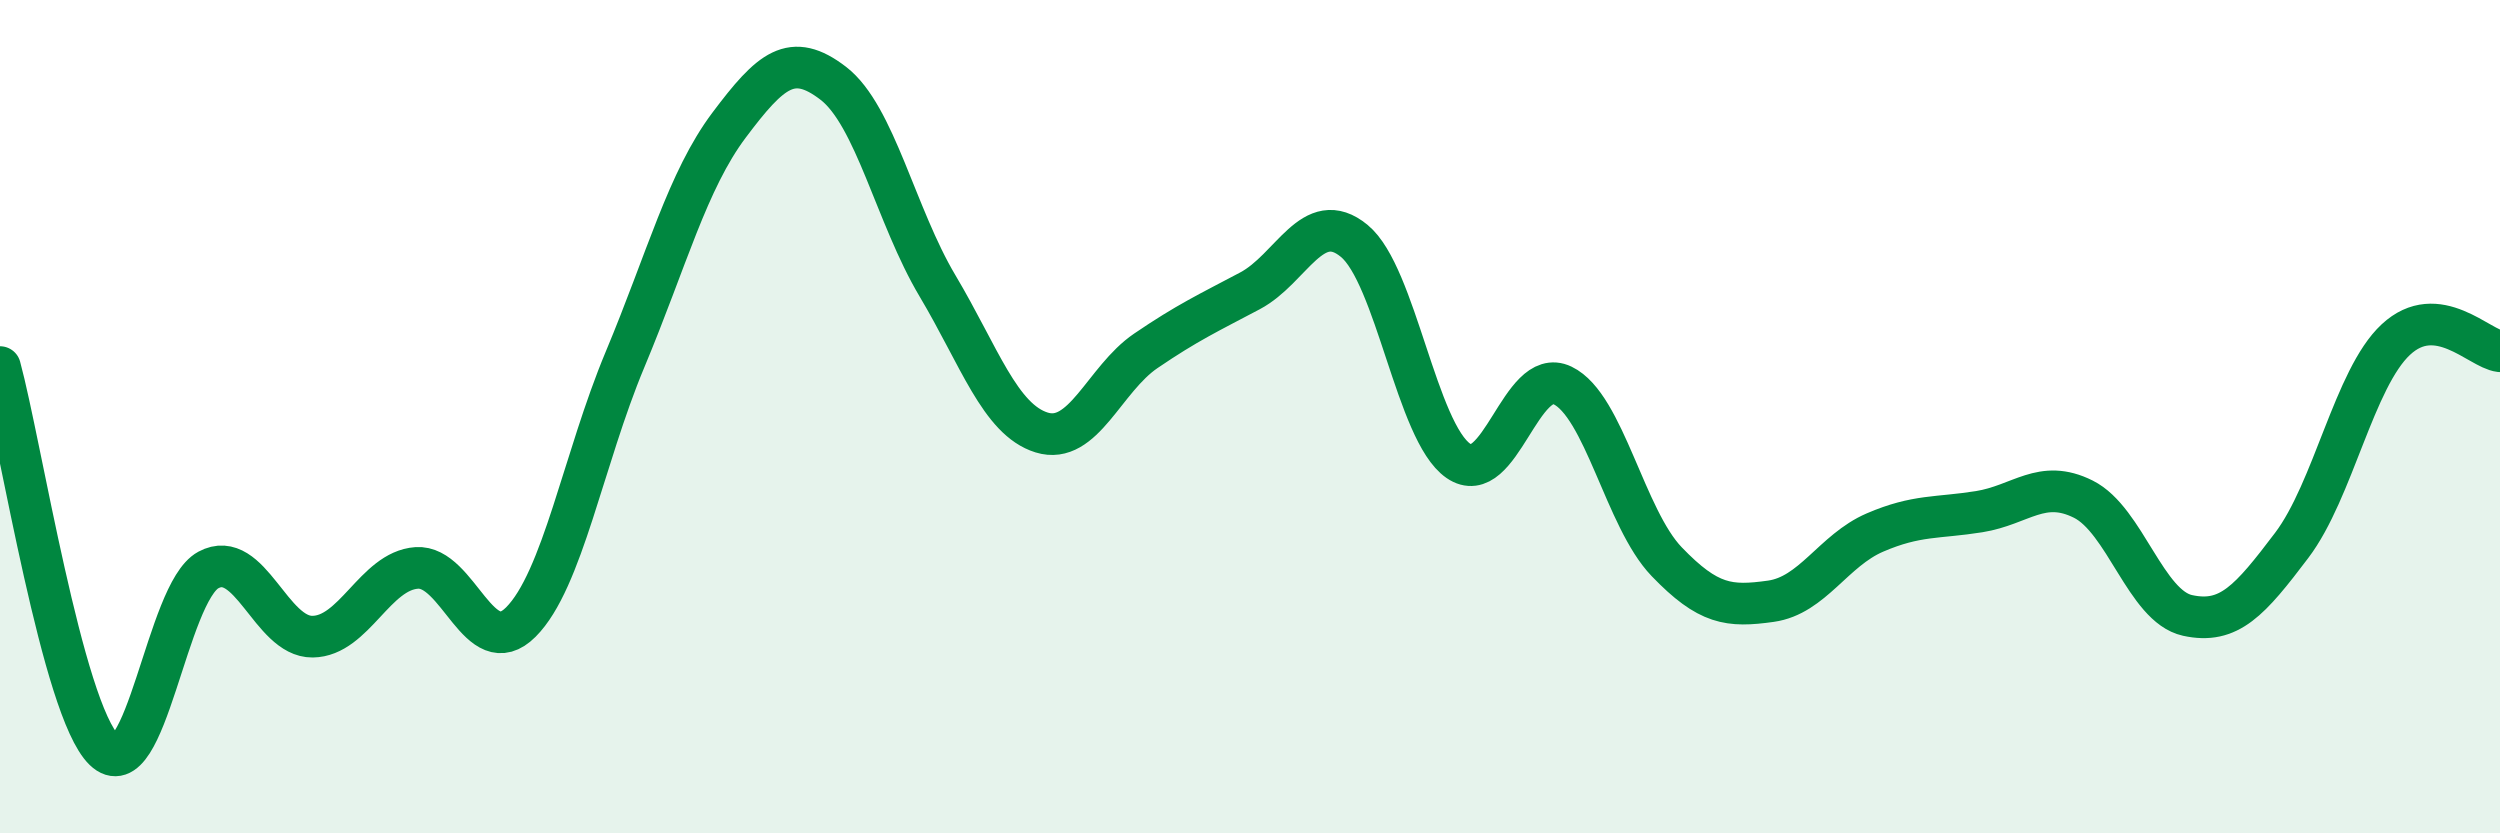
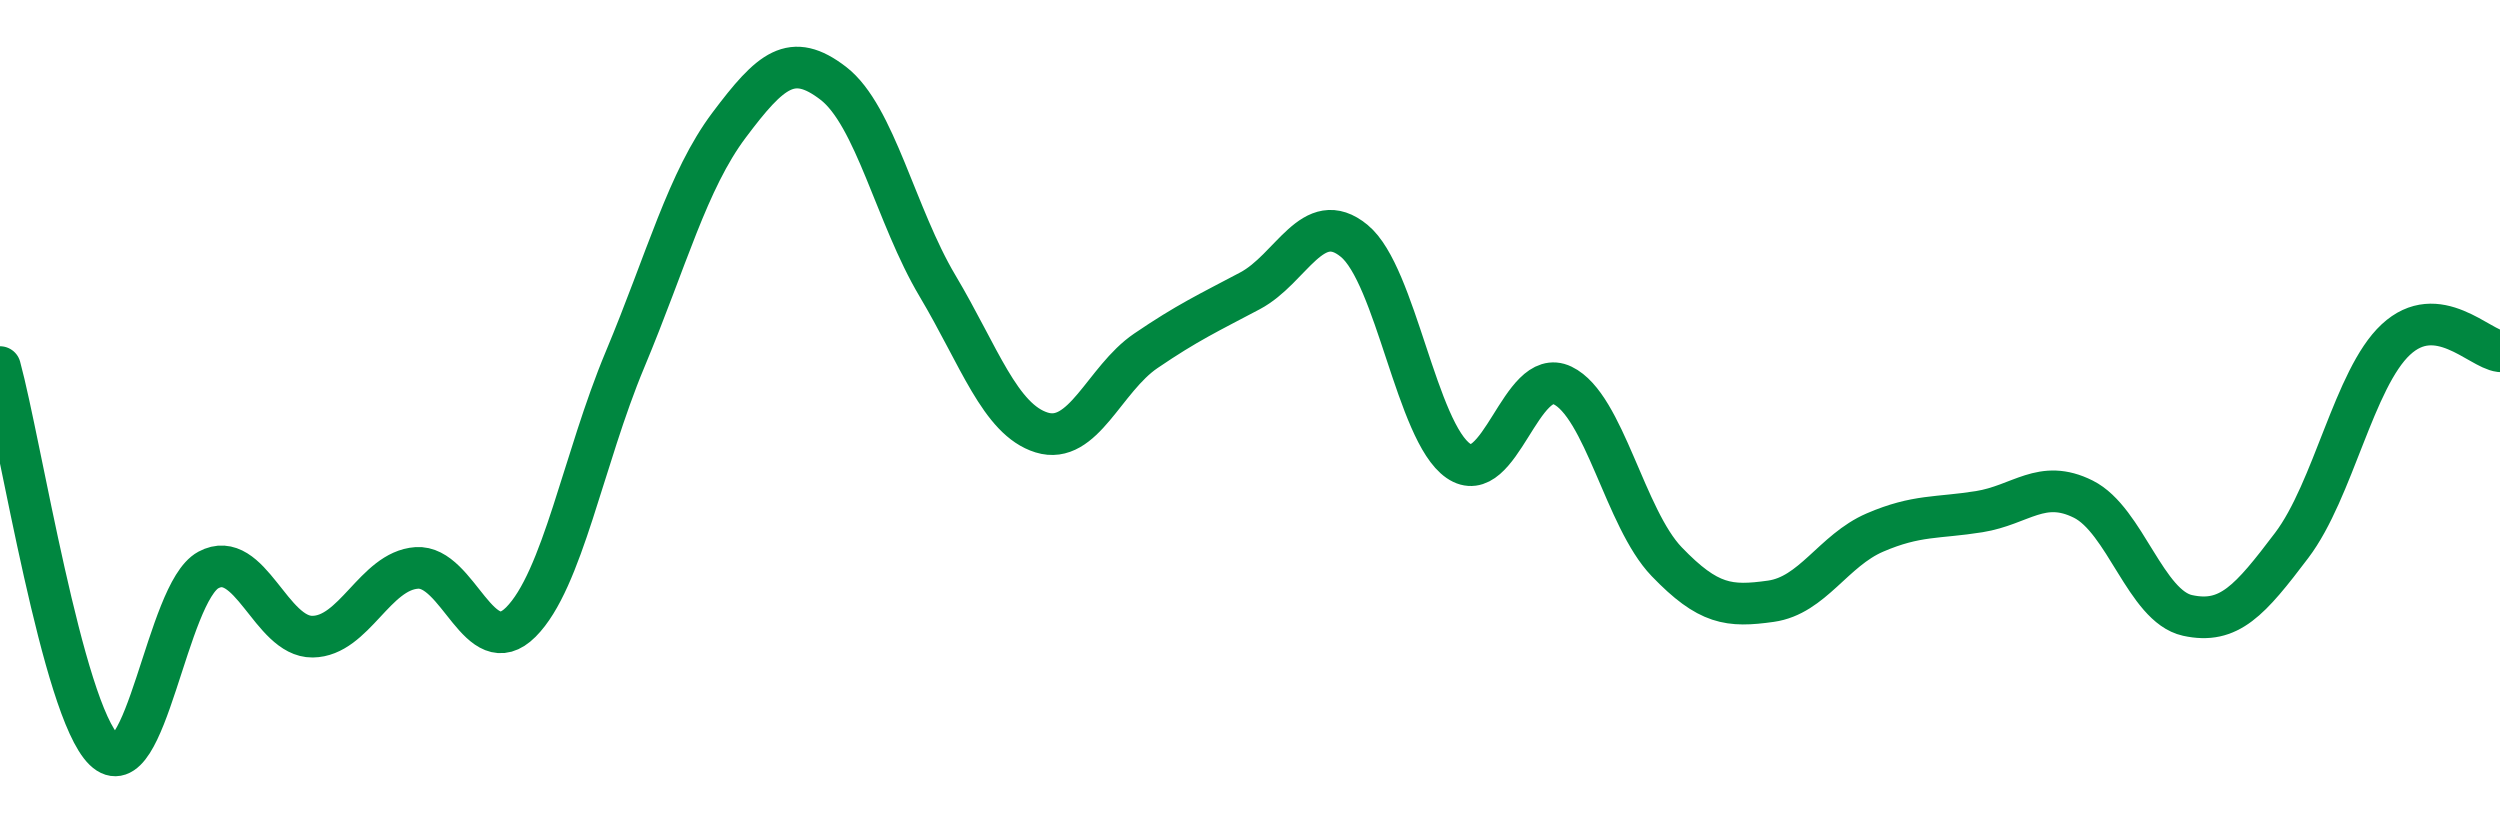
<svg xmlns="http://www.w3.org/2000/svg" width="60" height="20" viewBox="0 0 60 20">
-   <path d="M 0,8.81 C 0.5,10.65 1.5,17.03 2.5,18 C 3.5,18.97 4,14.22 5,13.68 C 6,13.14 6.5,15.29 7.5,15.28 C 8.5,15.27 9,13.7 10,13.63 C 11,13.56 11.5,15.93 12.5,14.93 C 13.5,13.93 14,11.02 15,8.63 C 16,6.24 16.5,4.33 17.5,3 C 18.5,1.67 19,1.23 20,2 C 21,2.77 21.5,5.18 22.5,6.86 C 23.5,8.54 24,10.07 25,10.38 C 26,10.69 26.5,9.1 27.5,8.42 C 28.5,7.74 29,7.51 30,6.98 C 31,6.45 31.5,4.96 32.5,5.78 C 33.5,6.6 34,10.37 35,11.06 C 36,11.75 36.5,8.77 37.5,9.25 C 38.5,9.73 39,12.44 40,13.48 C 41,14.52 41.5,14.57 42.5,14.43 C 43.5,14.29 44,13.21 45,12.78 C 46,12.35 46.5,12.44 47.5,12.28 C 48.5,12.12 49,11.48 50,11.98 C 51,12.48 51.5,14.55 52.5,14.77 C 53.5,14.99 54,14.41 55,13.09 C 56,11.77 56.5,9.08 57.5,8.15 C 58.5,7.22 59.5,8.37 60,8.43L60 20L0 20Z" fill="#008740" opacity="0.1" stroke-linecap="round" stroke-linejoin="round" />
  <path d="M 0,8.81 C 0.5,10.65 1.5,17.03 2.5,18 C 3.5,18.97 4,14.22 5,13.68 C 6,13.14 6.5,15.29 7.5,15.28 C 8.5,15.27 9,13.7 10,13.63 C 11,13.56 11.5,15.93 12.5,14.93 C 13.5,13.93 14,11.02 15,8.63 C 16,6.24 16.5,4.33 17.5,3 C 18.5,1.67 19,1.23 20,2 C 21,2.77 21.5,5.18 22.5,6.86 C 23.5,8.54 24,10.07 25,10.38 C 26,10.69 26.5,9.1 27.5,8.42 C 28.5,7.74 29,7.51 30,6.98 C 31,6.45 31.5,4.96 32.5,5.78 C 33.5,6.6 34,10.37 35,11.06 C 36,11.75 36.5,8.77 37.5,9.25 C 38.5,9.73 39,12.44 40,13.48 C 41,14.52 41.5,14.57 42.5,14.43 C 43.5,14.29 44,13.21 45,12.78 C 46,12.35 46.5,12.44 47.5,12.28 C 48.5,12.12 49,11.48 50,11.98 C 51,12.48 51.5,14.55 52.5,14.77 C 53.5,14.99 54,14.41 55,13.09 C 56,11.77 56.5,9.08 57.5,8.15 C 58.5,7.22 59.5,8.37 60,8.43" stroke="#008740" stroke-width="1" fill="none" stroke-linecap="round" stroke-linejoin="round" />
</svg>